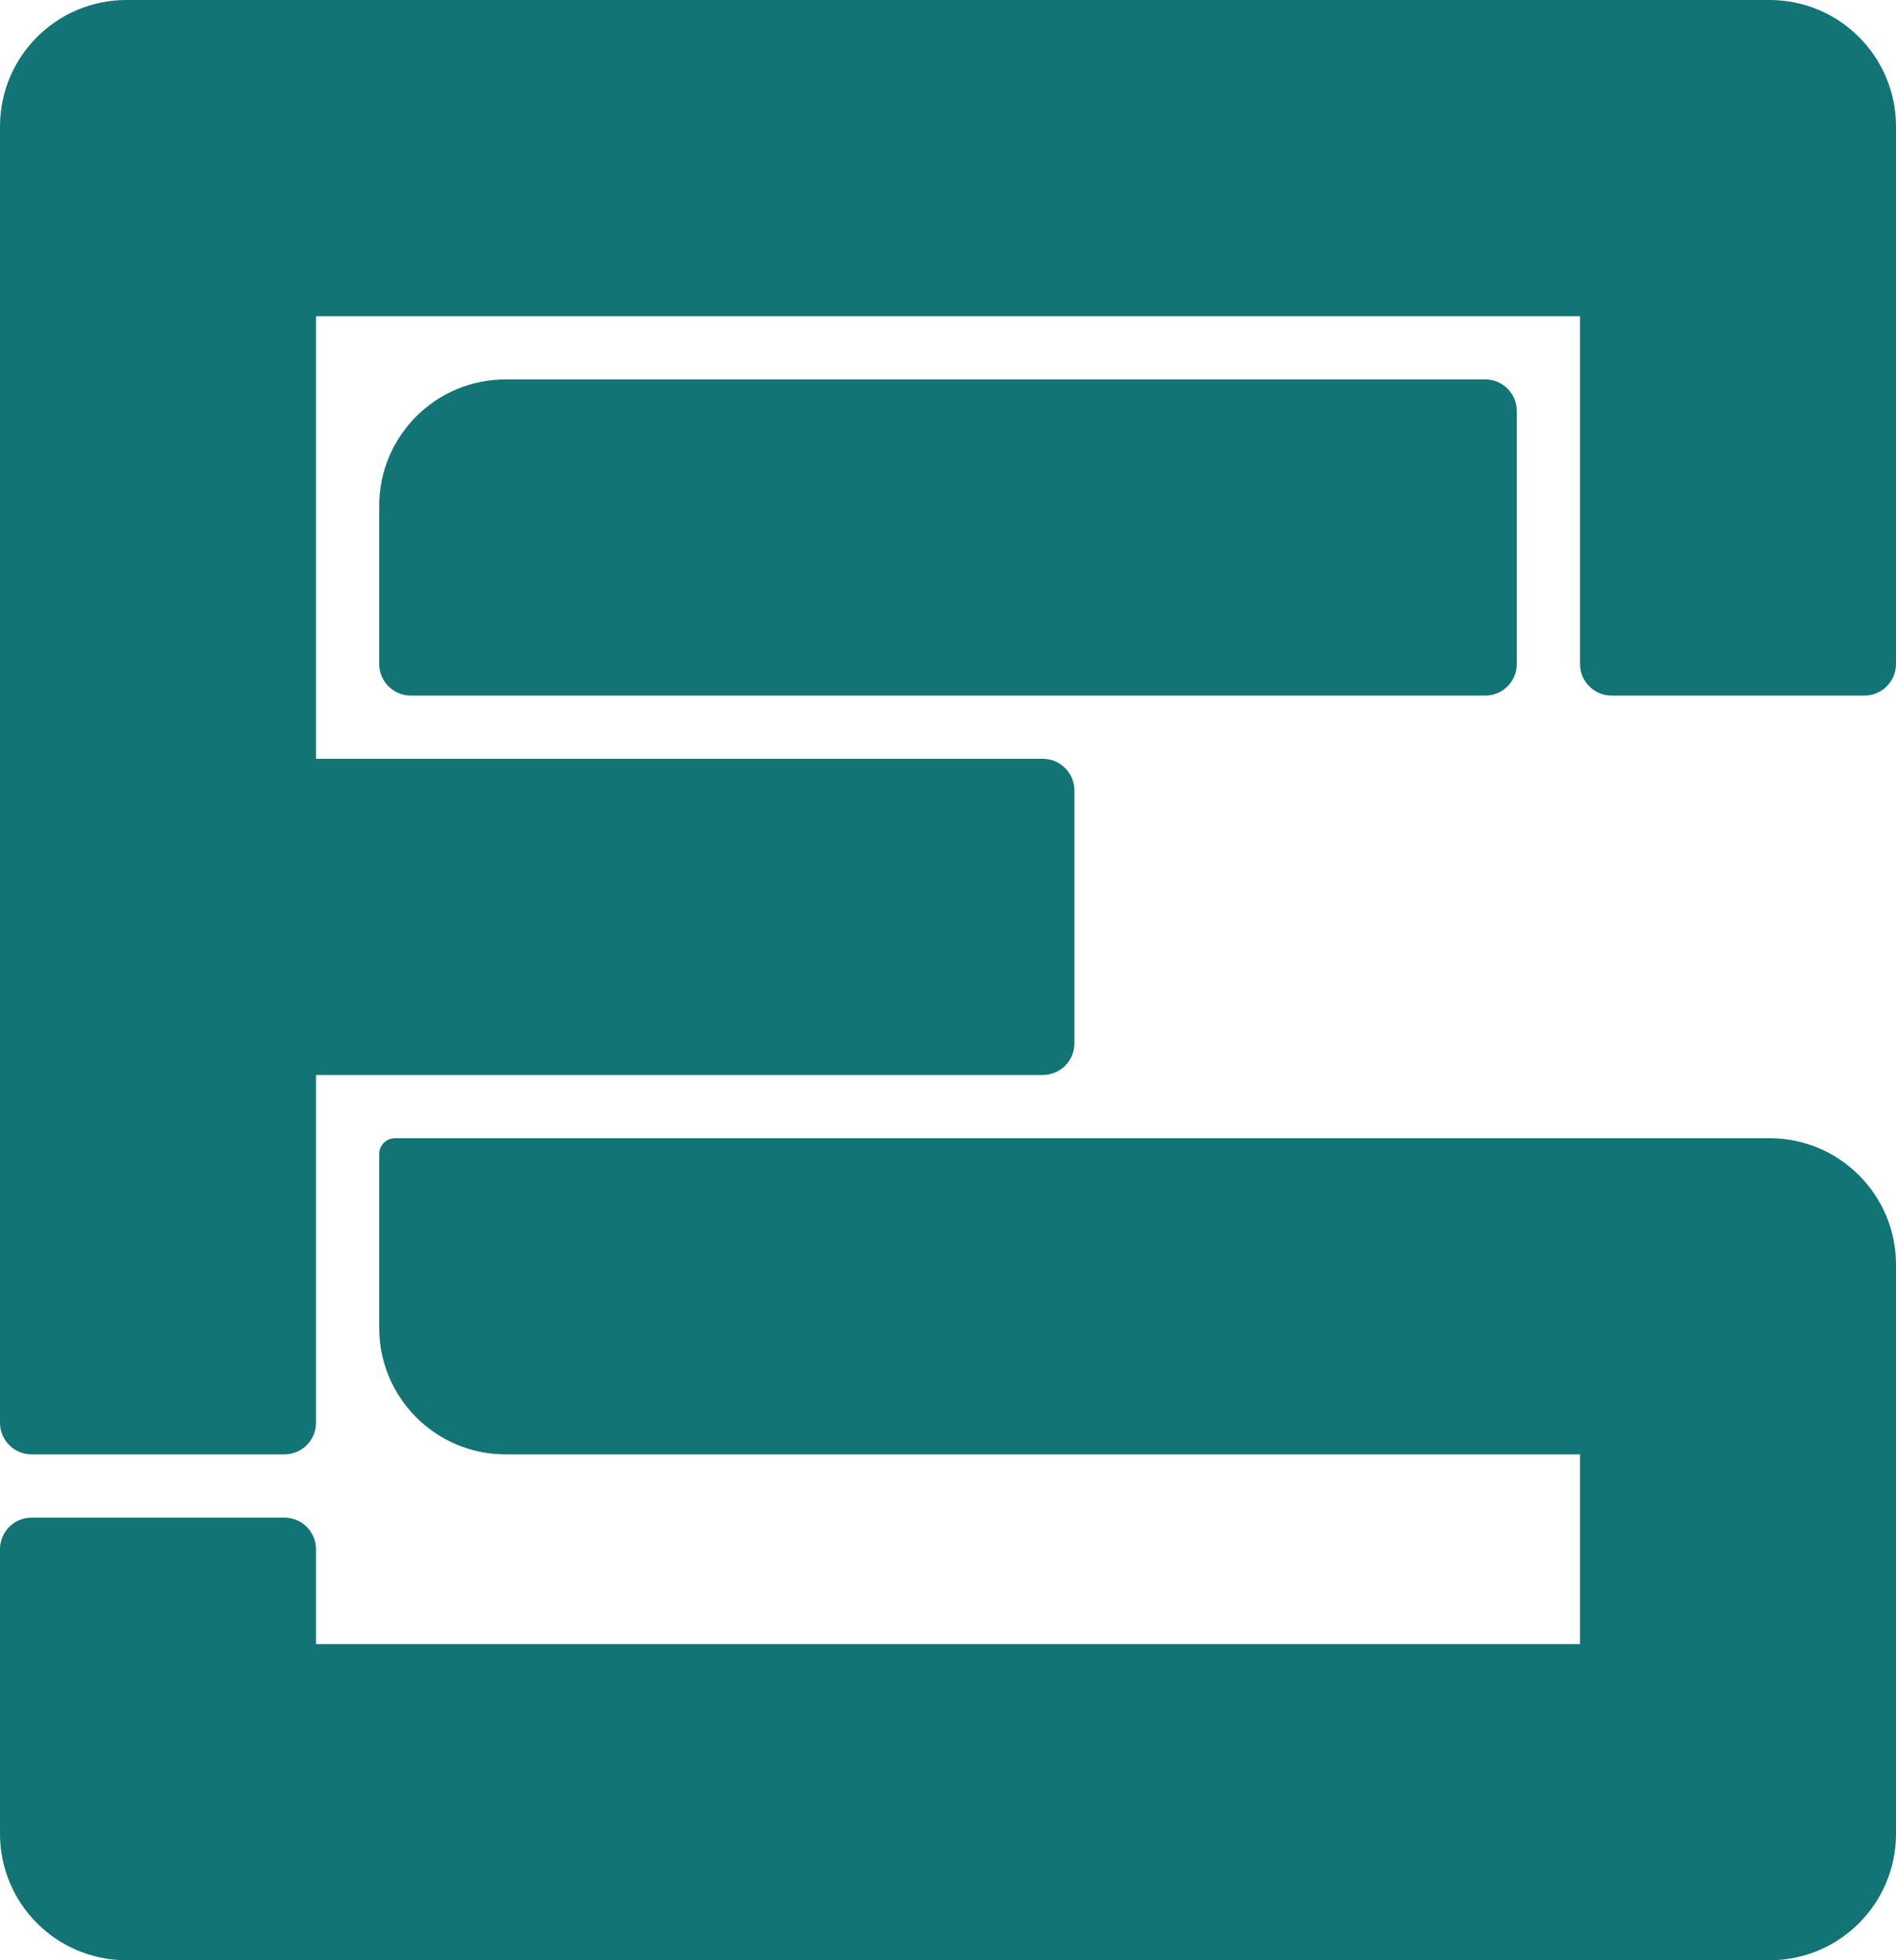
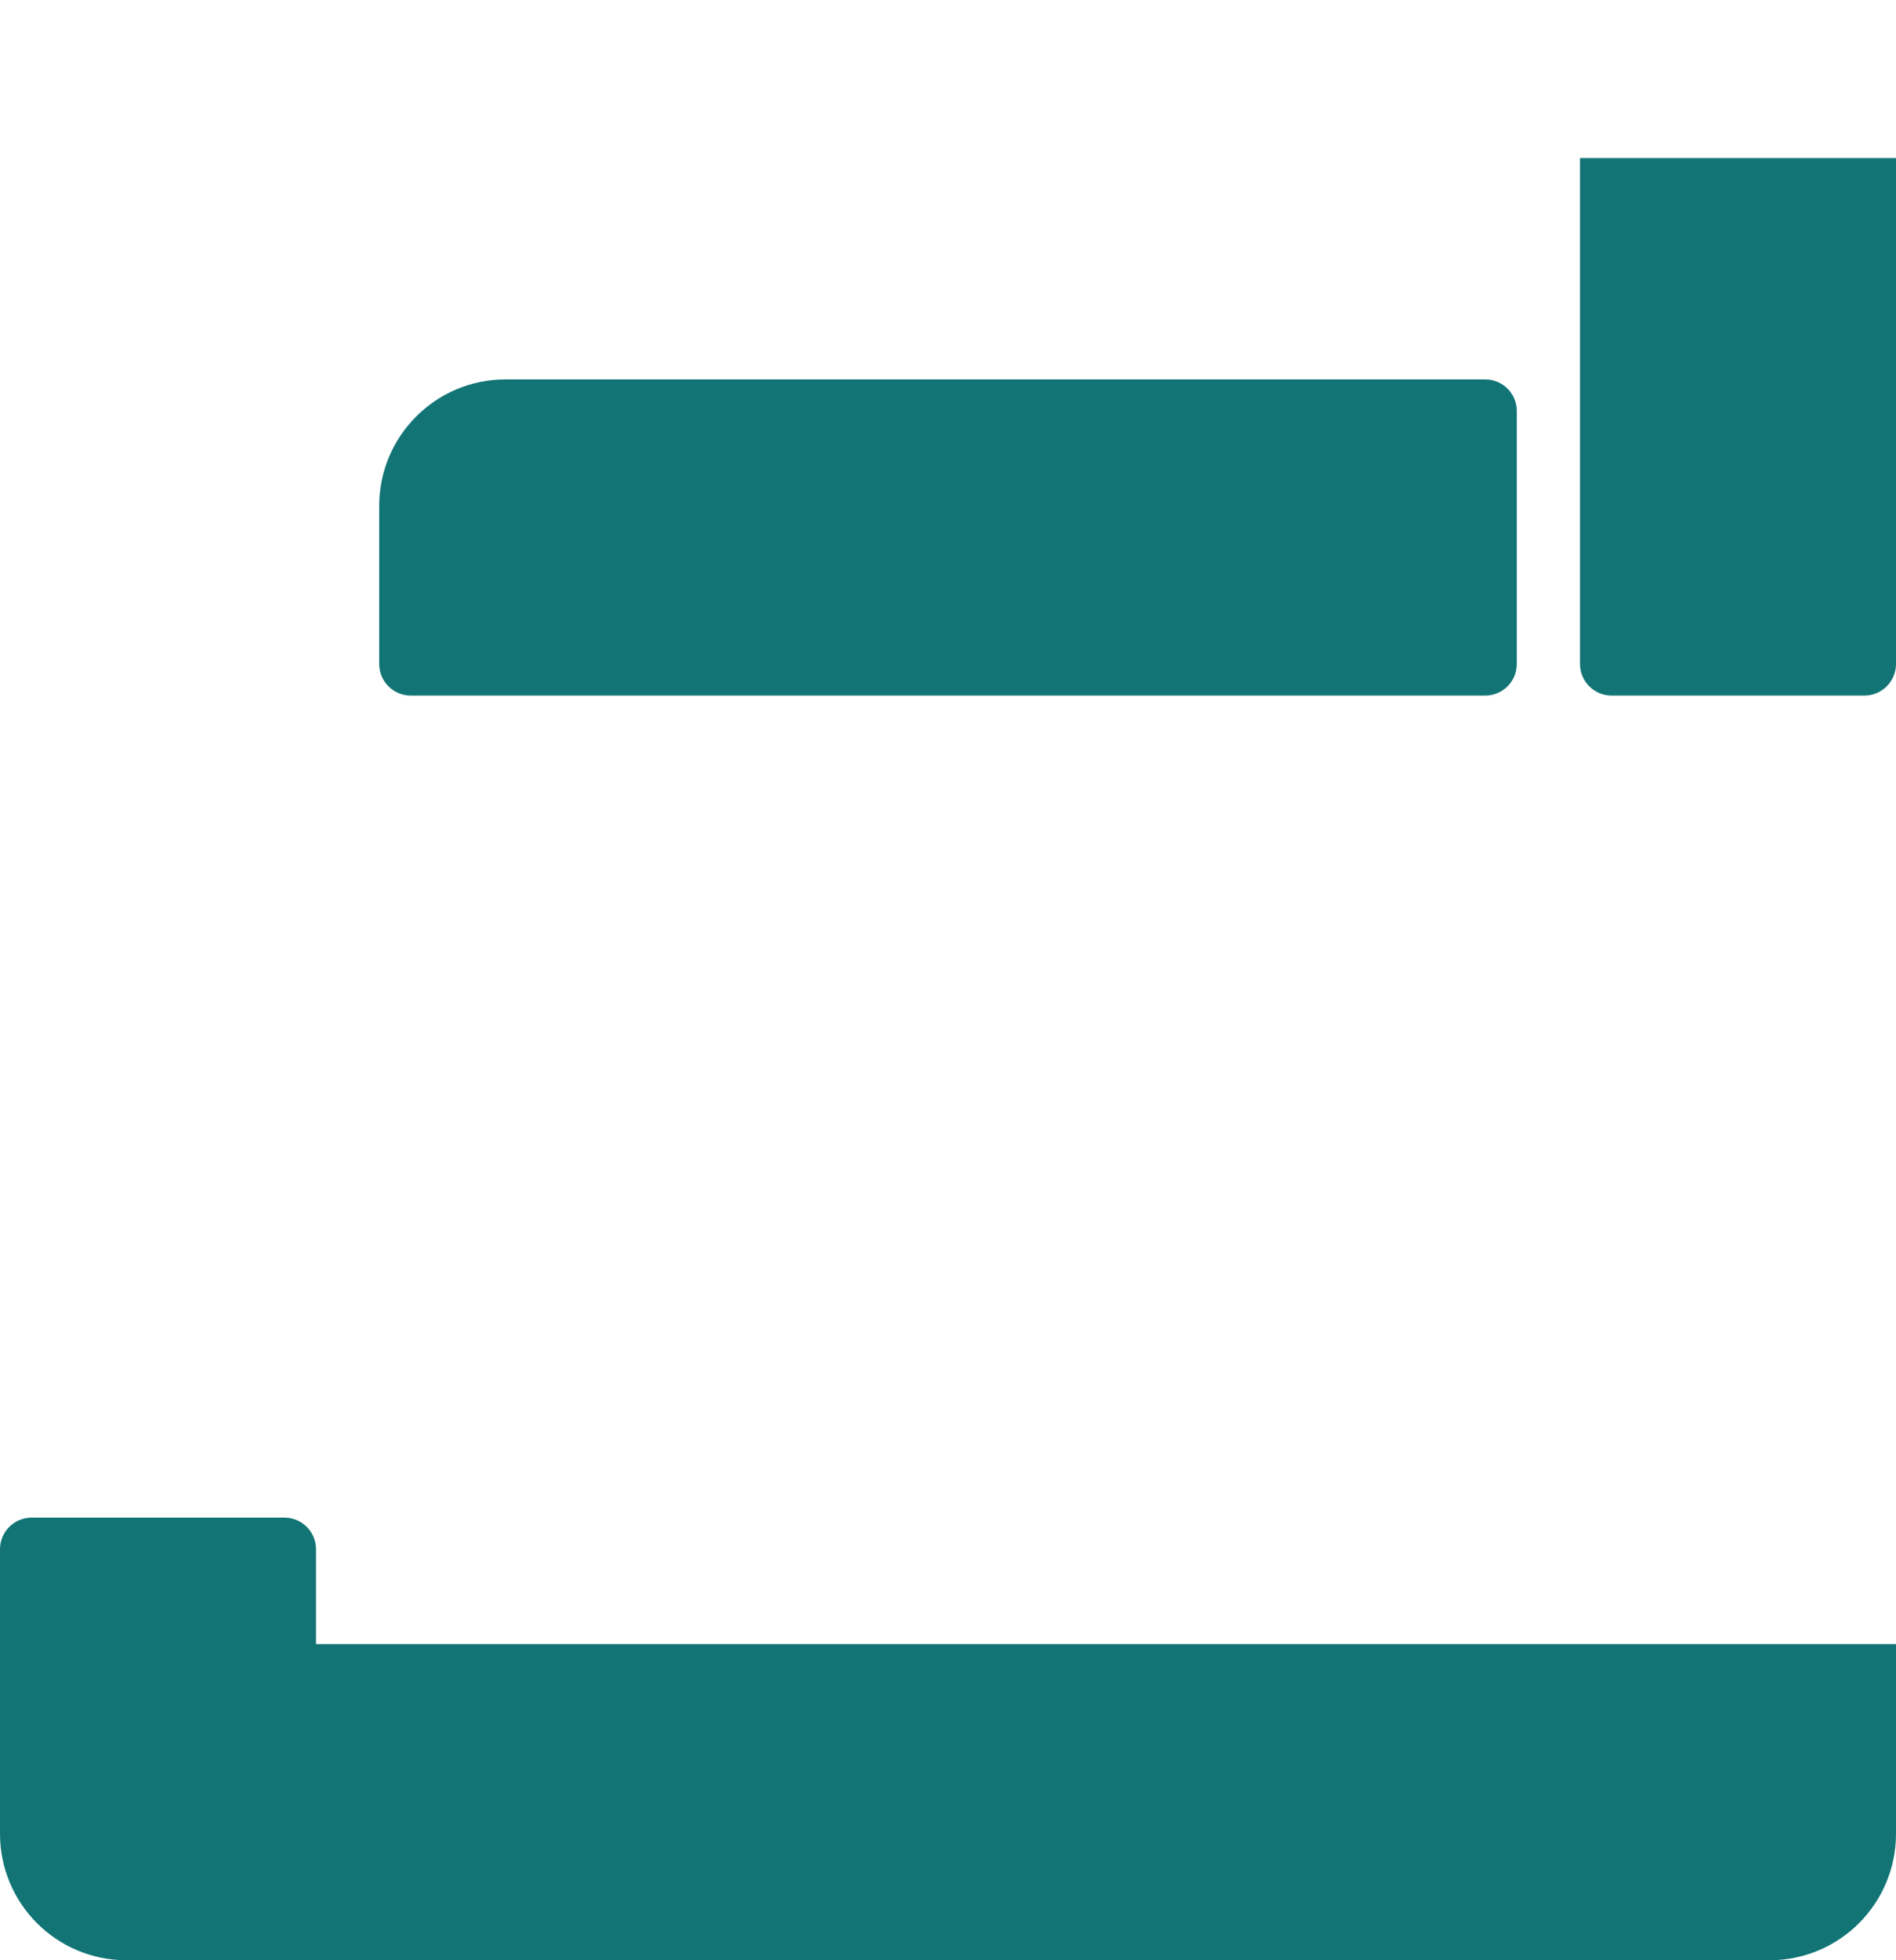
<svg xmlns="http://www.w3.org/2000/svg" width="60" height="62" viewBox="0 0 60 62" fill="none">
-   <path d="M5 10L5 0L56 0C58.209 0 60 1.791 60 4V10L5 10Z" fill="#127475" />
  <path d="M13 22C12.448 22 12 21.552 12 21V16C12 13.791 13.791 12 16 12L47 12C47.552 12 48 12.448 48 13V21C48 21.552 47.552 22 47 22L13 22Z" fill="#127475" />
-   <path d="M0 34L0 24H33C33.552 24 34 24.448 34 25V33C34 33.552 33.552 34 33 34H0Z" fill="#127475" />
  <path d="M4 62C1.791 62 0 60.209 0 58L0 52H60V58C60 60.209 58.209 62 56 62H4Z" fill="#127475" />
-   <path d="M16 46C13.791 46 12 44.209 12 42V36.5C12 36.224 12.224 36 12.5 36H55V46H16Z" fill="#127475" />
-   <path d="M0 4C0 1.791 1.791 0 4 0L10 0V45C10 45.552 9.552 46 9 46H1C0.448 46 0 45.552 0 45L0 4Z" fill="#127475" />
  <path d="M0 49C0 48.448 0.448 48 1 48H9C9.552 48 10 48.448 10 49V58H0L0 49Z" fill="#127475" />
  <path d="M50 5H60V21C60 21.552 59.552 22 59 22H51C50.448 22 50 21.552 50 21V5Z" fill="#127475" />
-   <path d="M50 36H56C58.209 36 60 37.791 60 40V58H50V36Z" fill="#127475" />
</svg>